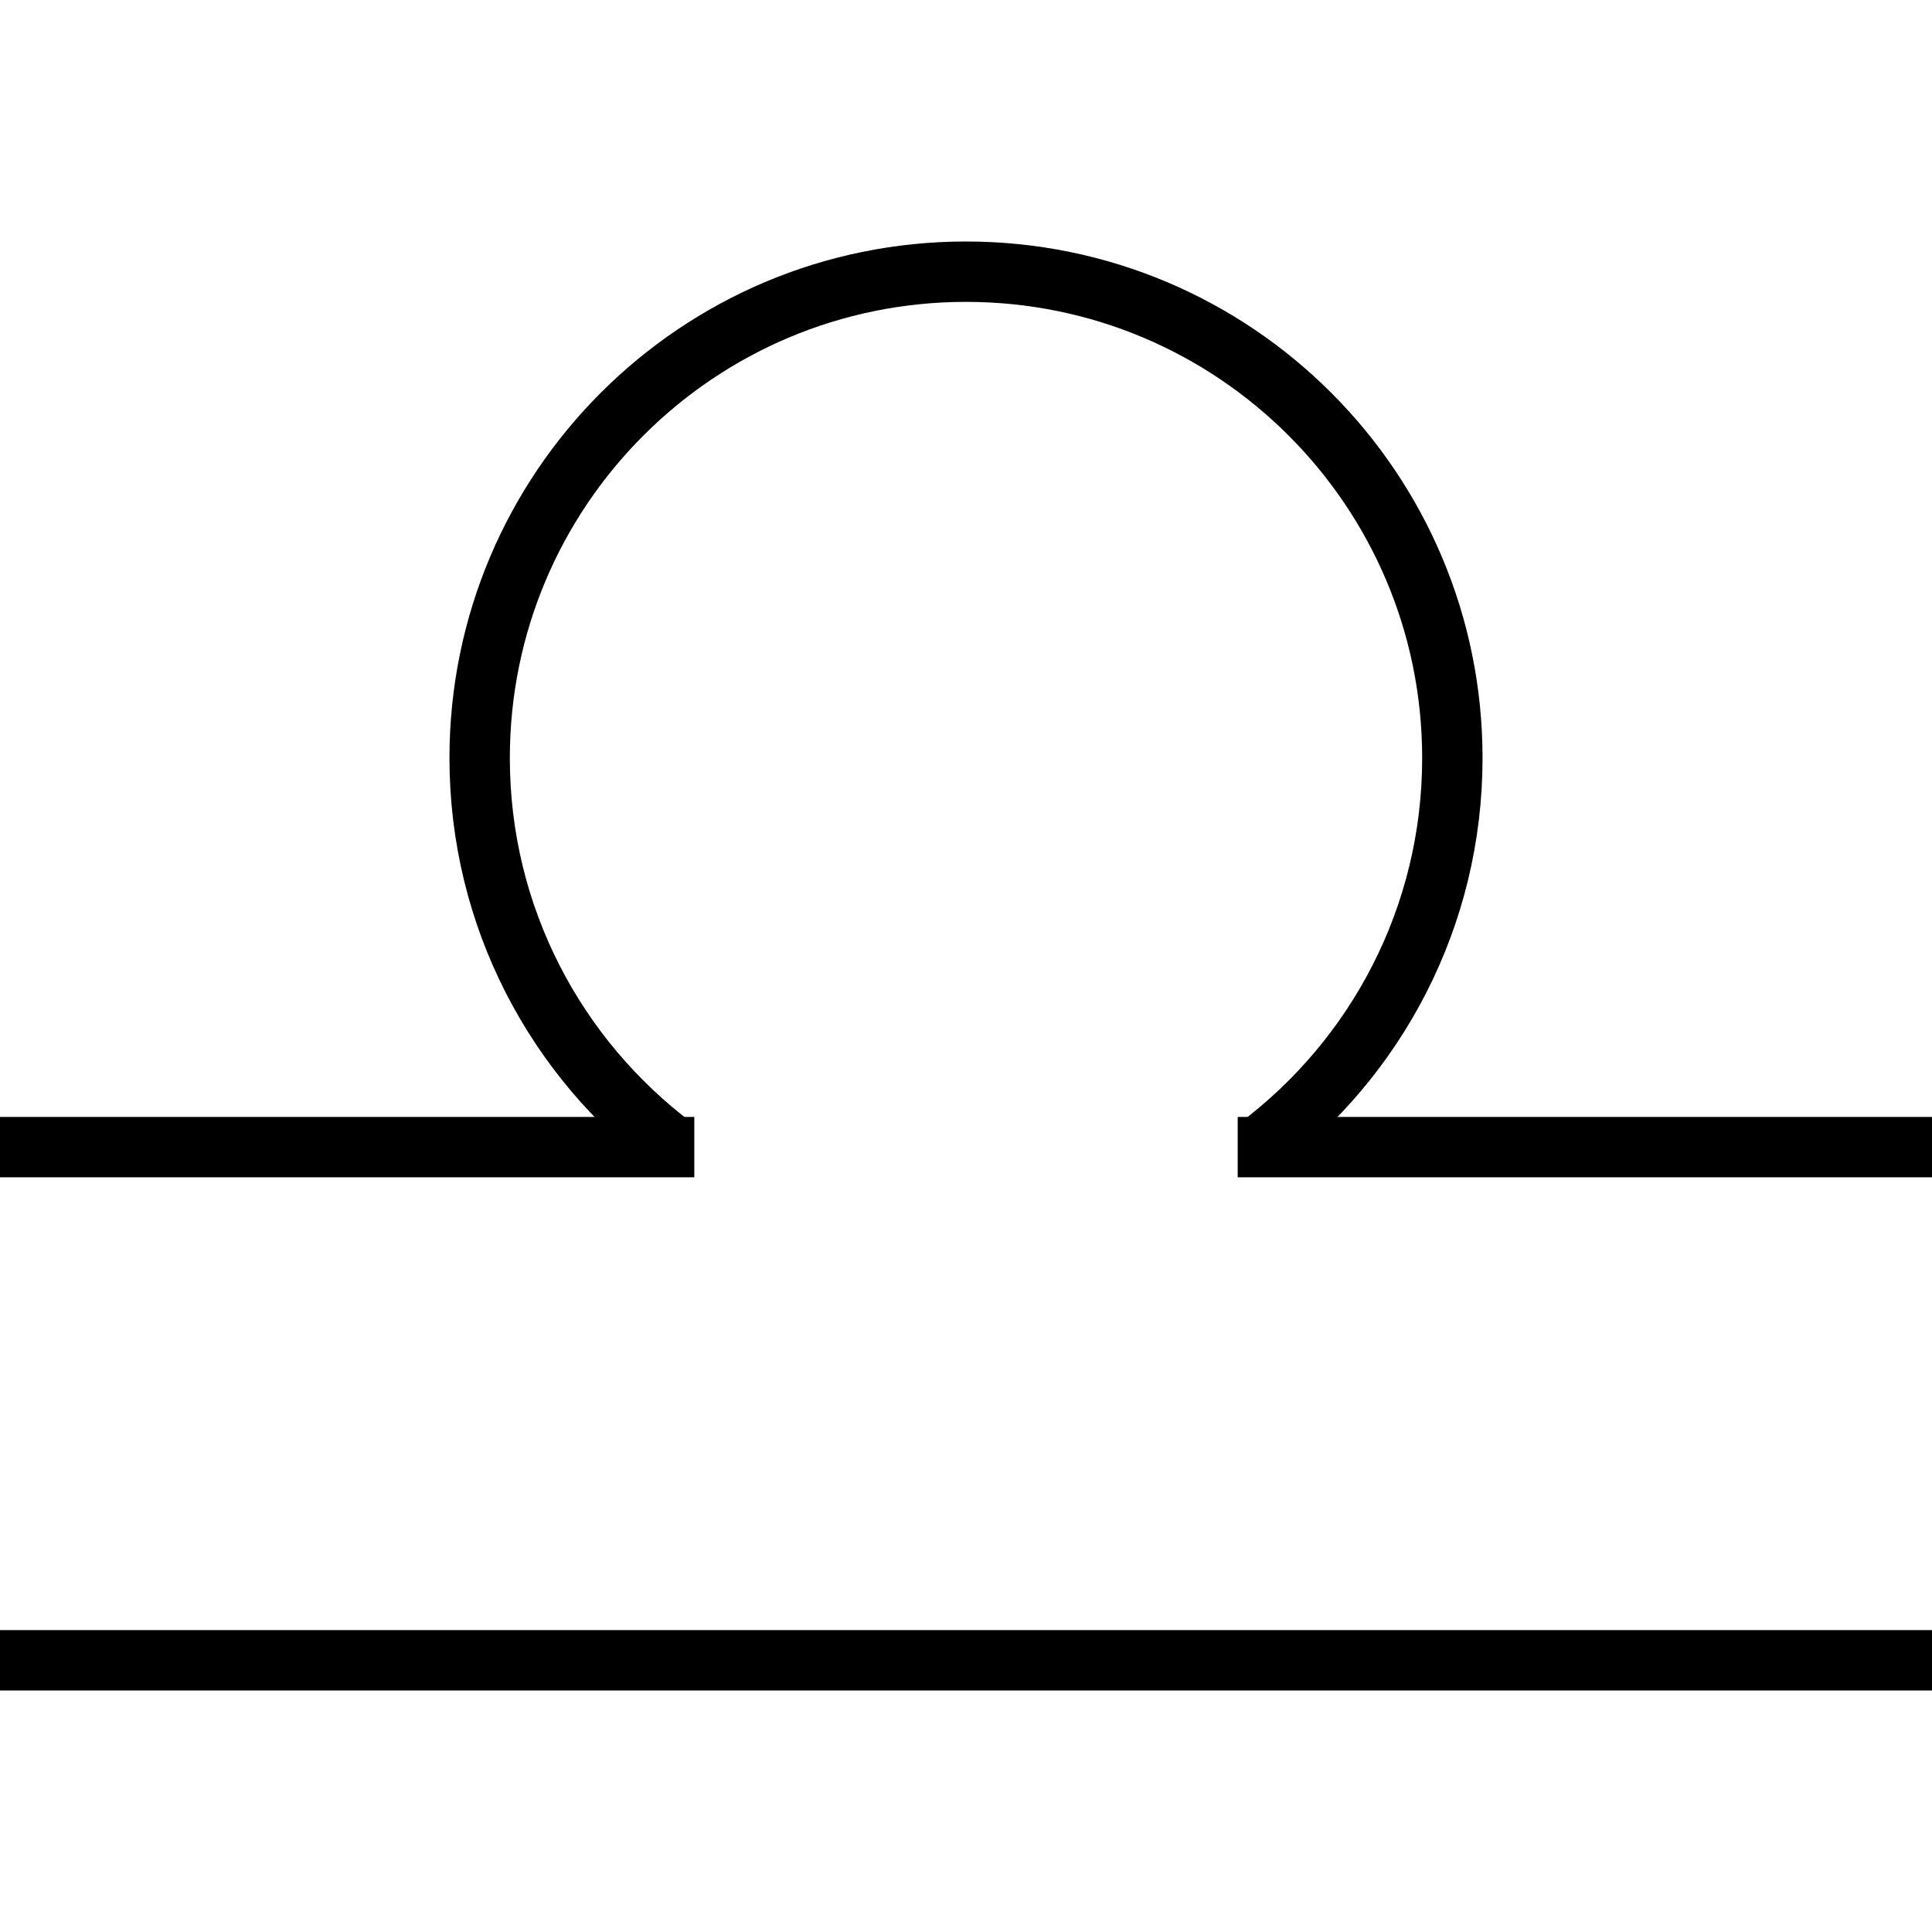
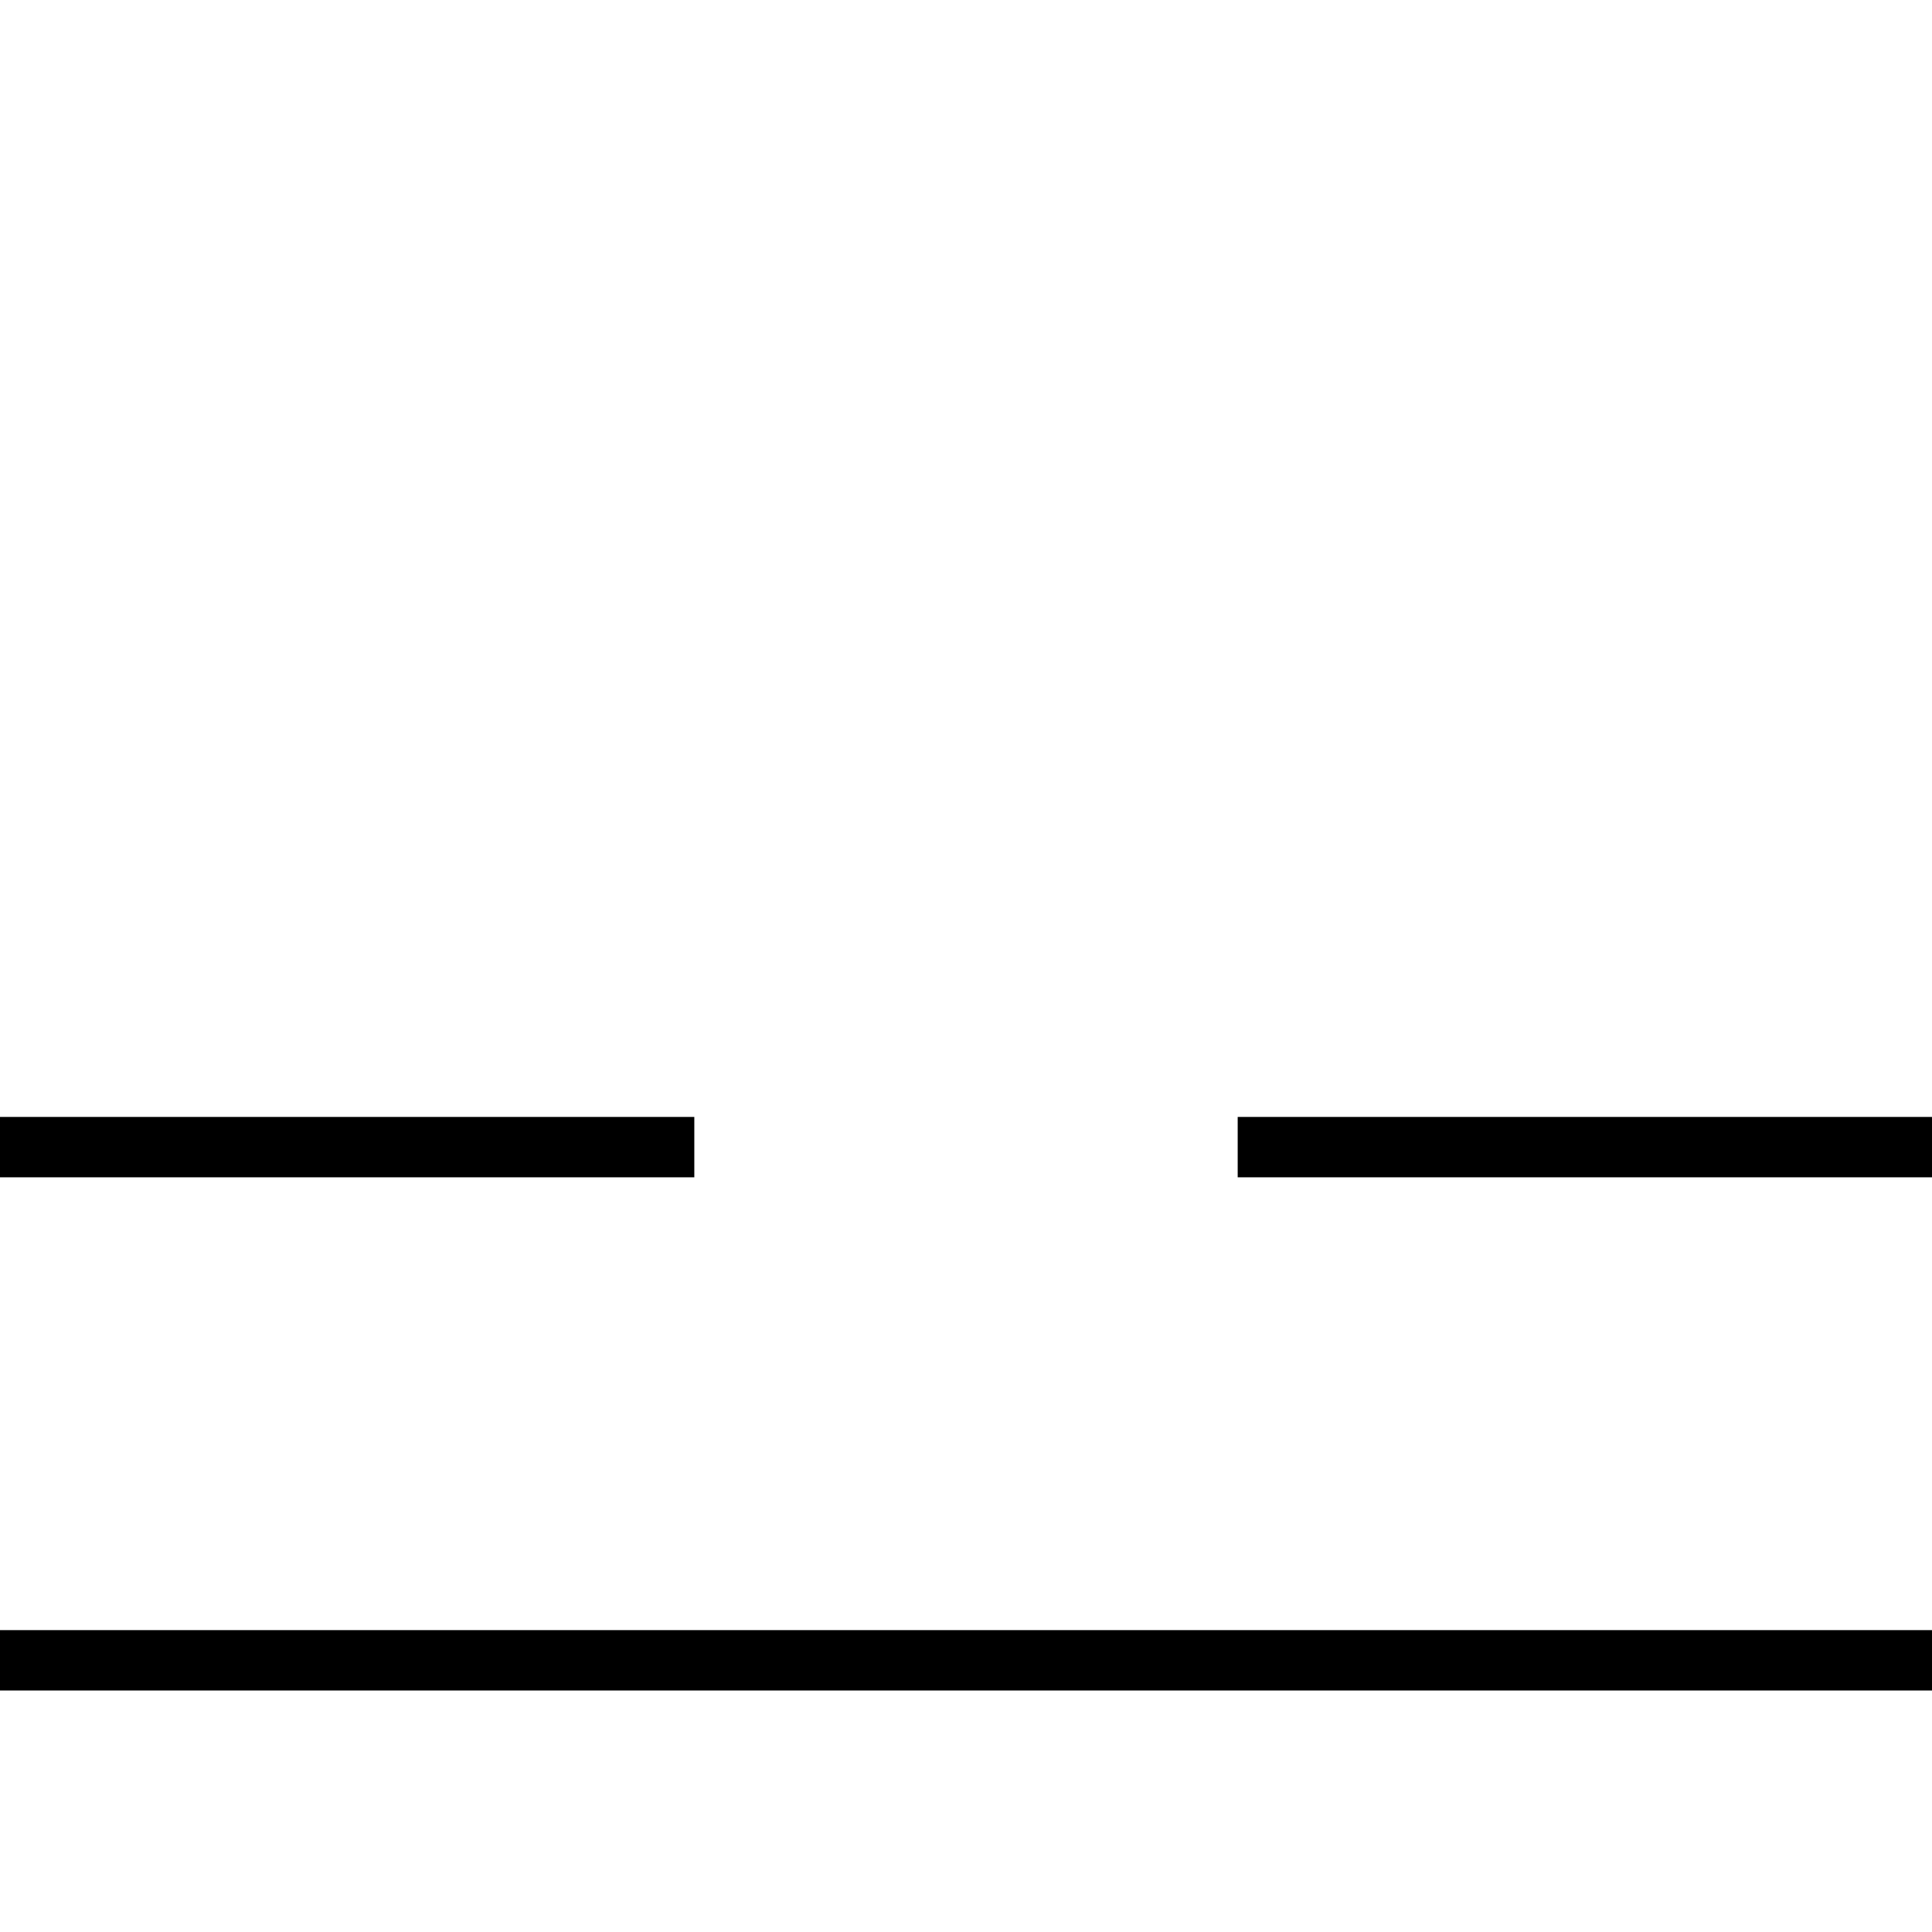
<svg xmlns="http://www.w3.org/2000/svg" version="1.1" id="Layer_1" x="0px" y="0px" width="64px" height="64px" viewBox="0 0 64 64" enable-background="new 0 0 64 64" xml:space="preserve">
-   <path fill="none" stroke="#000000" stroke-width="2" stroke-miterlimit="10" d="M41.667,38.002  c3.913-2.939,6.444-7.619,6.444-12.891C48.111,16.213,40.897,9,32,9s-16.111,7.213-16.111,16.111c0,5.27,2.53,9.948,6.442,12.889" />
  <line fill="none" stroke="#000000" stroke-width="2" stroke-miterlimit="10" x1="0" y1="38" x2="23" y2="38" />
  <line fill="none" stroke="#000000" stroke-width="2" stroke-miterlimit="10" x1="41" y1="38" x2="64" y2="38" />
  <line fill="none" stroke="#000000" stroke-width="2" stroke-miterlimit="10" x1="0" y1="55" x2="64" y2="55" />
</svg>